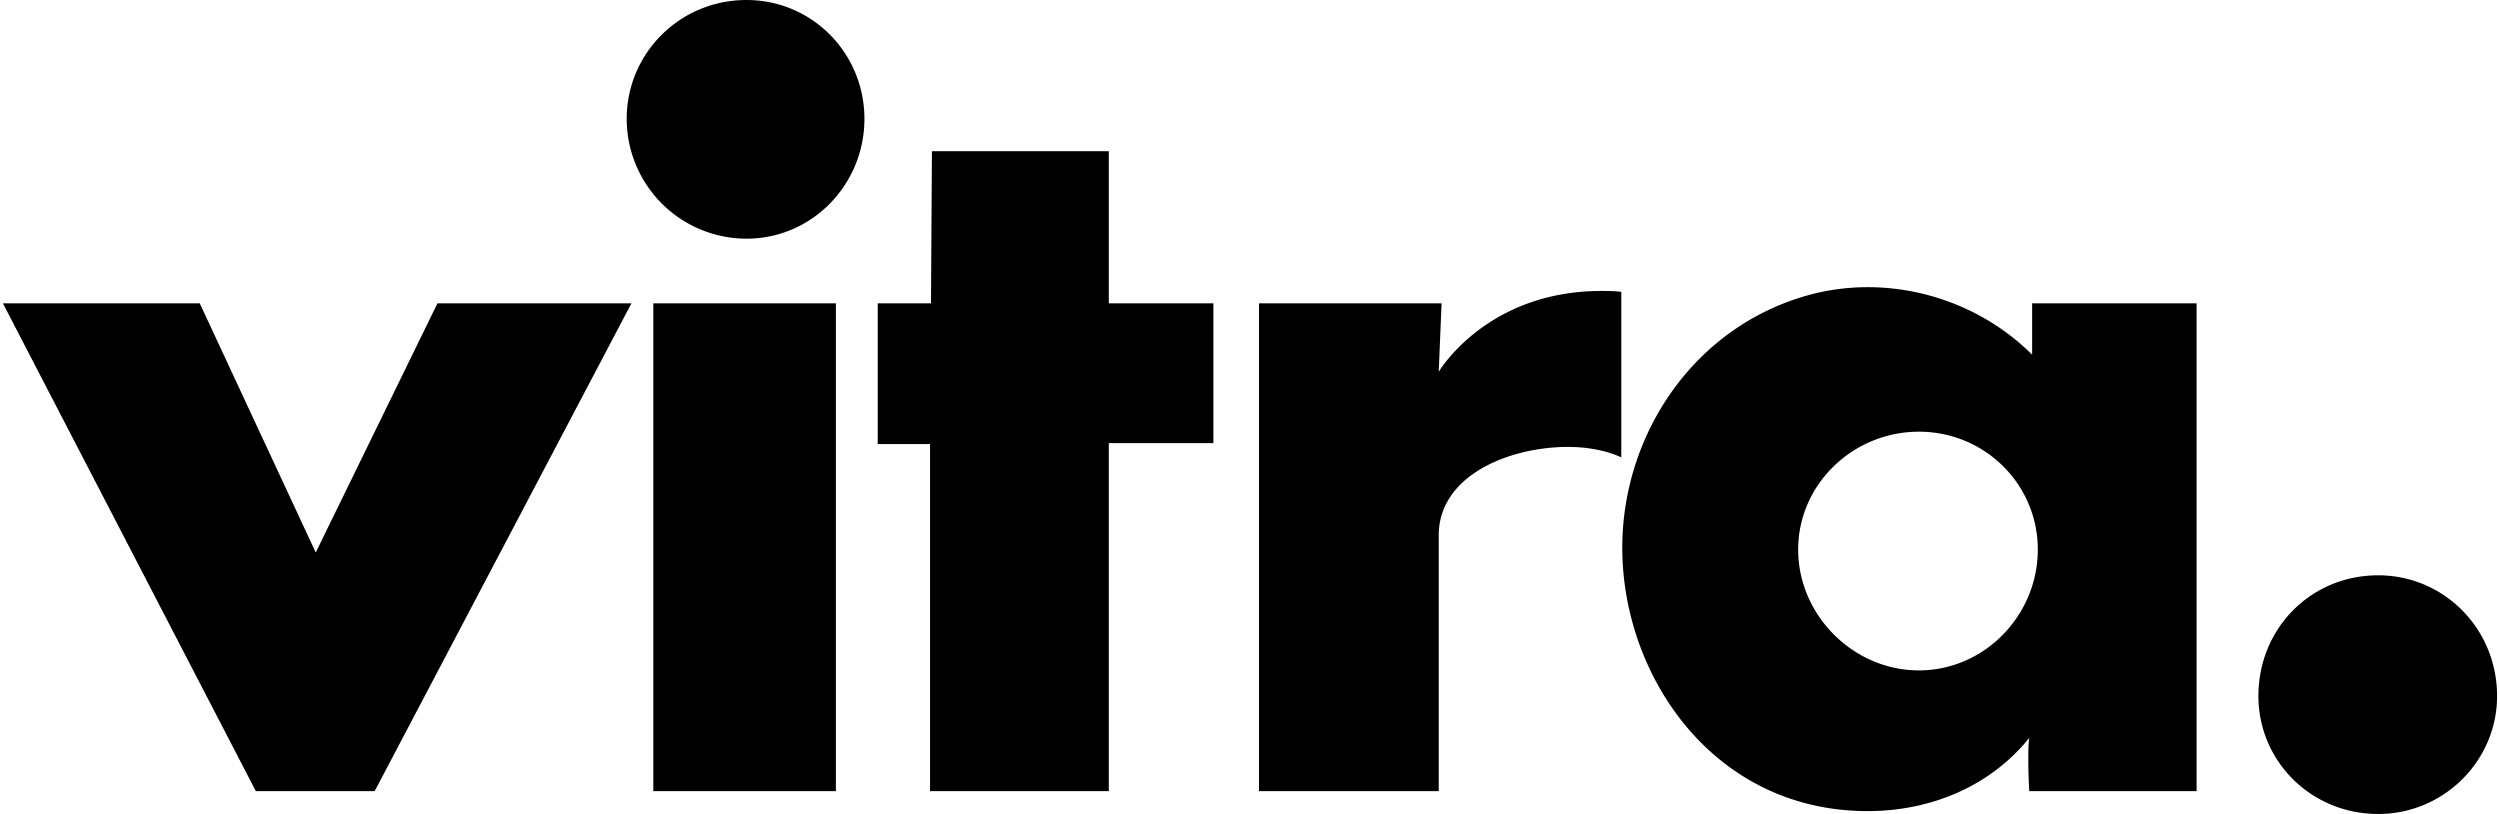
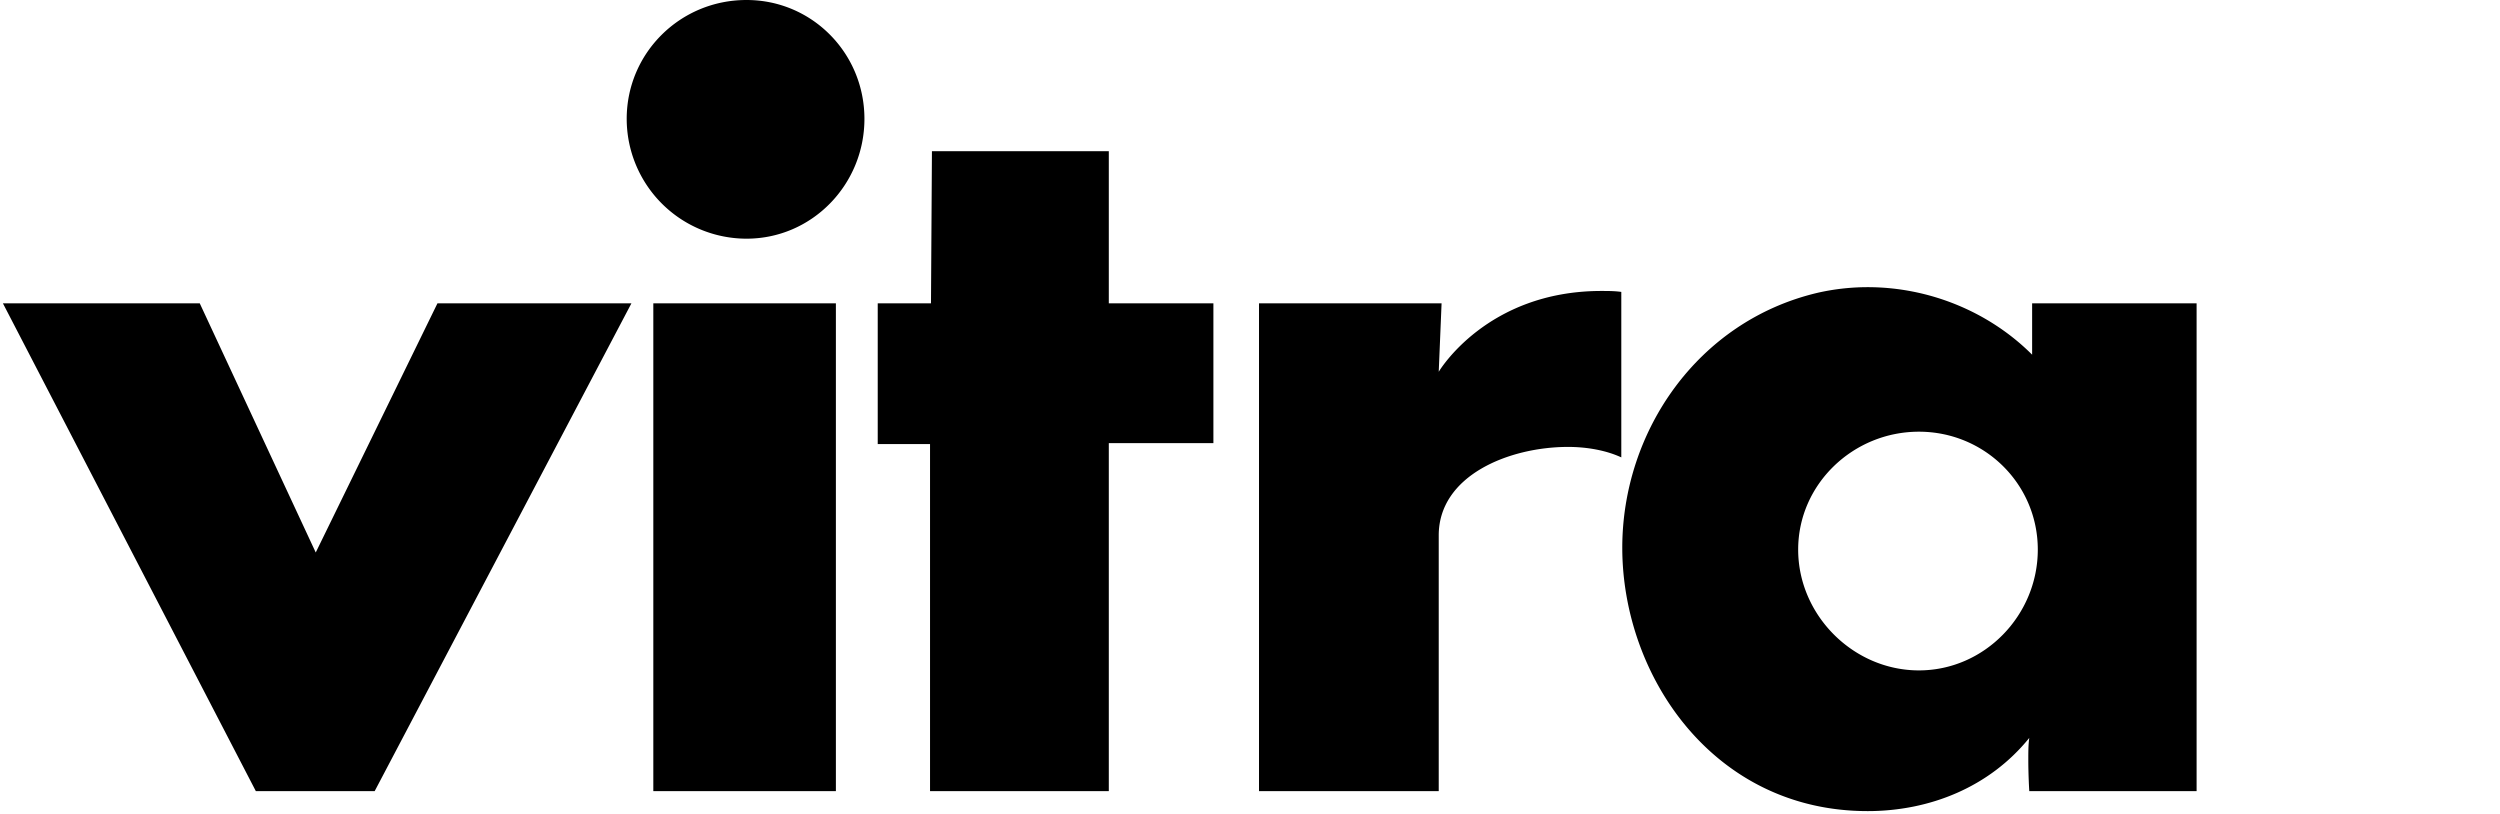
<svg xmlns="http://www.w3.org/2000/svg" width="86px" height="28px" viewBox="0 0 91.928 30">
-   <path fill="#000" d="M0 11.18h7.255l4.275 9.183 4.486-9.183h7.149l-9.463 17.979h-4.38L0 11.18zm22.991-6.799C22.991 1.962 24.954 0 27.407 0c2.418 0 4.346 1.962 4.346 4.381s-1.928 4.416-4.346 4.416a4.42 4.42 0 0 1-4.416-4.416zm.981 24.778V11.18h6.729v17.979h-6.729zM34.241 5.573h6.519v5.607h3.855v5.152H40.76v12.827h-6.589V16.367h-1.928V11.18h1.963l.035-5.607zm12.055 5.607h6.729l-.105 2.523s1.752-2.979 5.993-2.979c.245 0 .491 0 .736.035v6.099c-.524-.245-1.227-.386-1.962-.386-2.173 0-4.767 1.051-4.767 3.26v9.427h-6.624V11.18zm22.431-.596c2.278 0 4.486.912 6.064 2.489V11.18h6.062v17.979h-6.167s-.036-.56-.036-1.156c0-.279 0-.561.036-.806-1.473 1.822-3.681 2.698-5.959 2.698-5.677 0-9.042-4.977-9.042-9.708 0-4.276 2.769-8.341 7.184-9.392a8.352 8.352 0 0 1 1.858-.211zM75 20.257c0-2.417-1.962-4.346-4.381-4.346-2.418 0-4.451 1.928-4.451 4.346s2.033 4.452 4.451 4.452C73.038 24.708 75 22.675 75 20.257zm8.131 5.398c0-2.488 1.927-4.451 4.416-4.451 2.418 0 4.381 1.963 4.381 4.451 0 2.383-1.963 4.346-4.381 4.346-2.489-.001-4.416-1.963-4.416-4.346z" />
+   <path fill="#000" d="M0 11.18h7.255l4.275 9.183 4.486-9.183h7.149l-9.463 17.979h-4.38L0 11.18zm22.991-6.799C22.991 1.962 24.954 0 27.407 0c2.418 0 4.346 1.962 4.346 4.381s-1.928 4.416-4.346 4.416a4.42 4.42 0 0 1-4.416-4.416zm.981 24.778V11.18h6.729v17.979h-6.729zM34.241 5.573h6.519v5.607h3.855v5.152H40.76v12.827h-6.589V16.367h-1.928V11.18h1.963l.035-5.607zm12.055 5.607h6.729l-.105 2.523s1.752-2.979 5.993-2.979c.245 0 .491 0 .736.035v6.099c-.524-.245-1.227-.386-1.962-.386-2.173 0-4.767 1.051-4.767 3.26v9.427h-6.624V11.18zm22.431-.596c2.278 0 4.486.912 6.064 2.489V11.18h6.062v17.979h-6.167s-.036-.56-.036-1.156c0-.279 0-.561.036-.806-1.473 1.822-3.681 2.698-5.959 2.698-5.677 0-9.042-4.977-9.042-9.708 0-4.276 2.769-8.341 7.184-9.392a8.352 8.352 0 0 1 1.858-.211zM75 20.257c0-2.417-1.962-4.346-4.381-4.346-2.418 0-4.451 1.928-4.451 4.346s2.033 4.452 4.451 4.452C73.038 24.708 75 22.675 75 20.257zm8.131 5.398z" />
</svg>